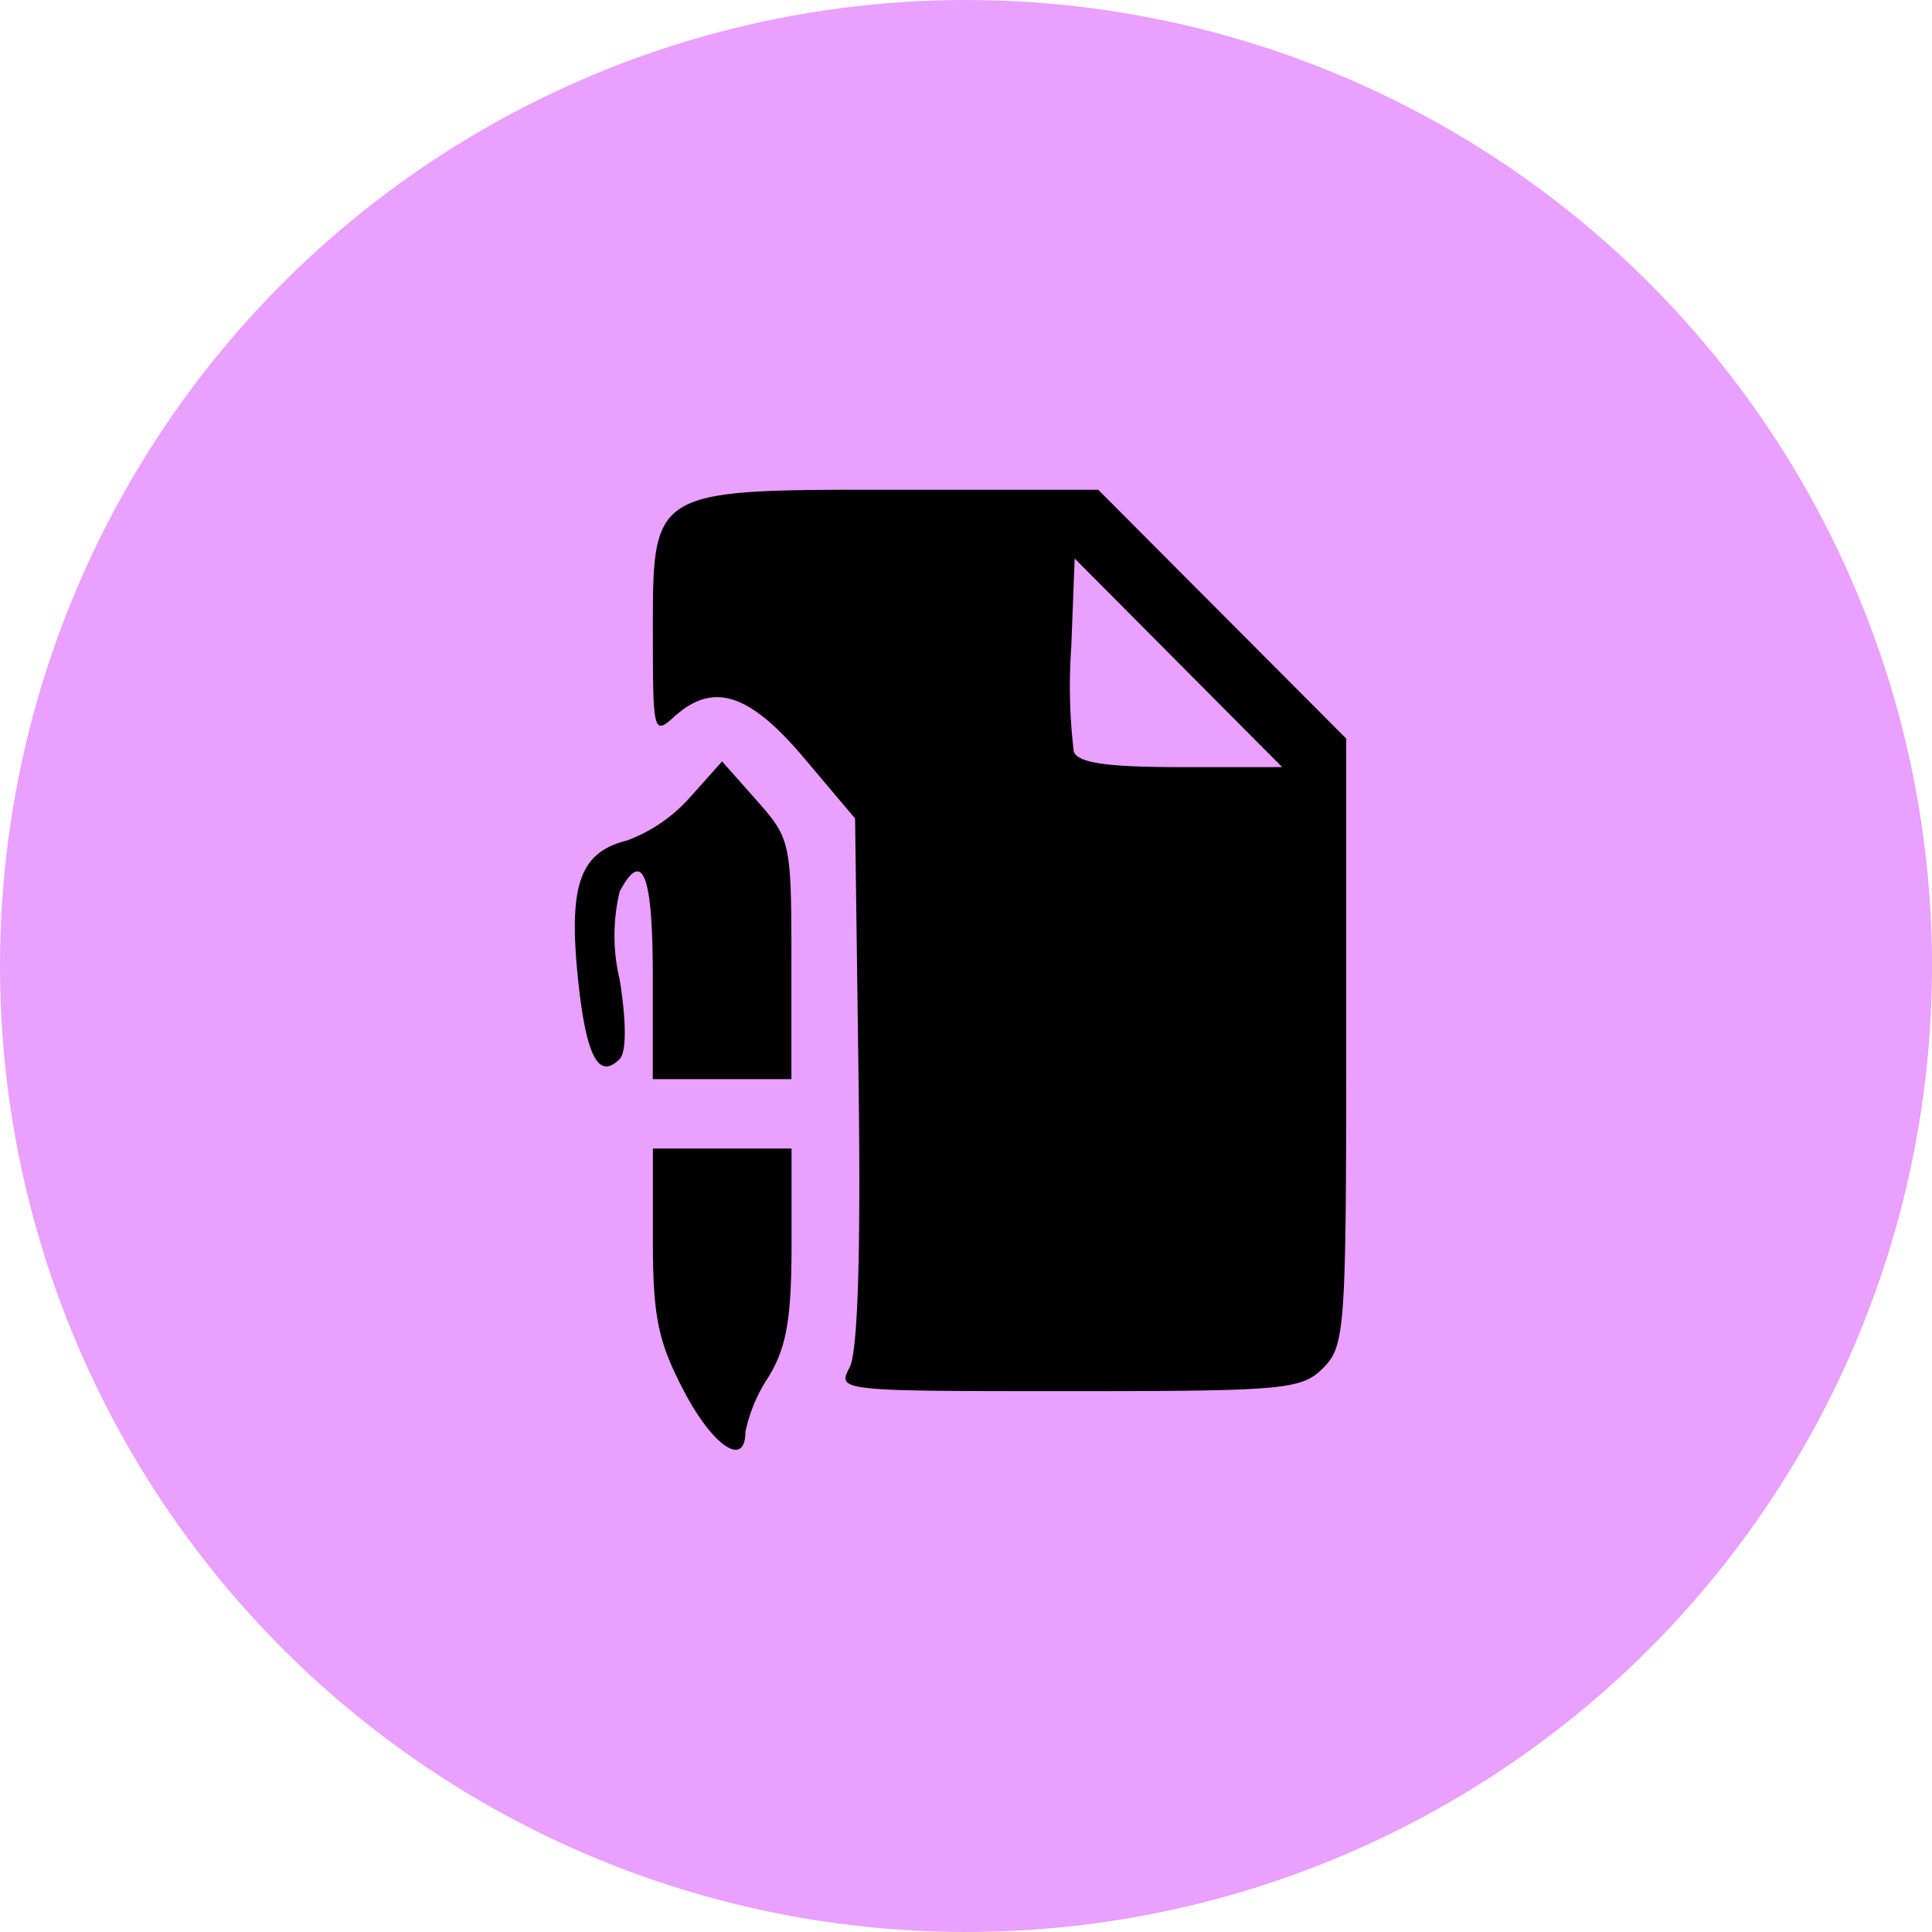
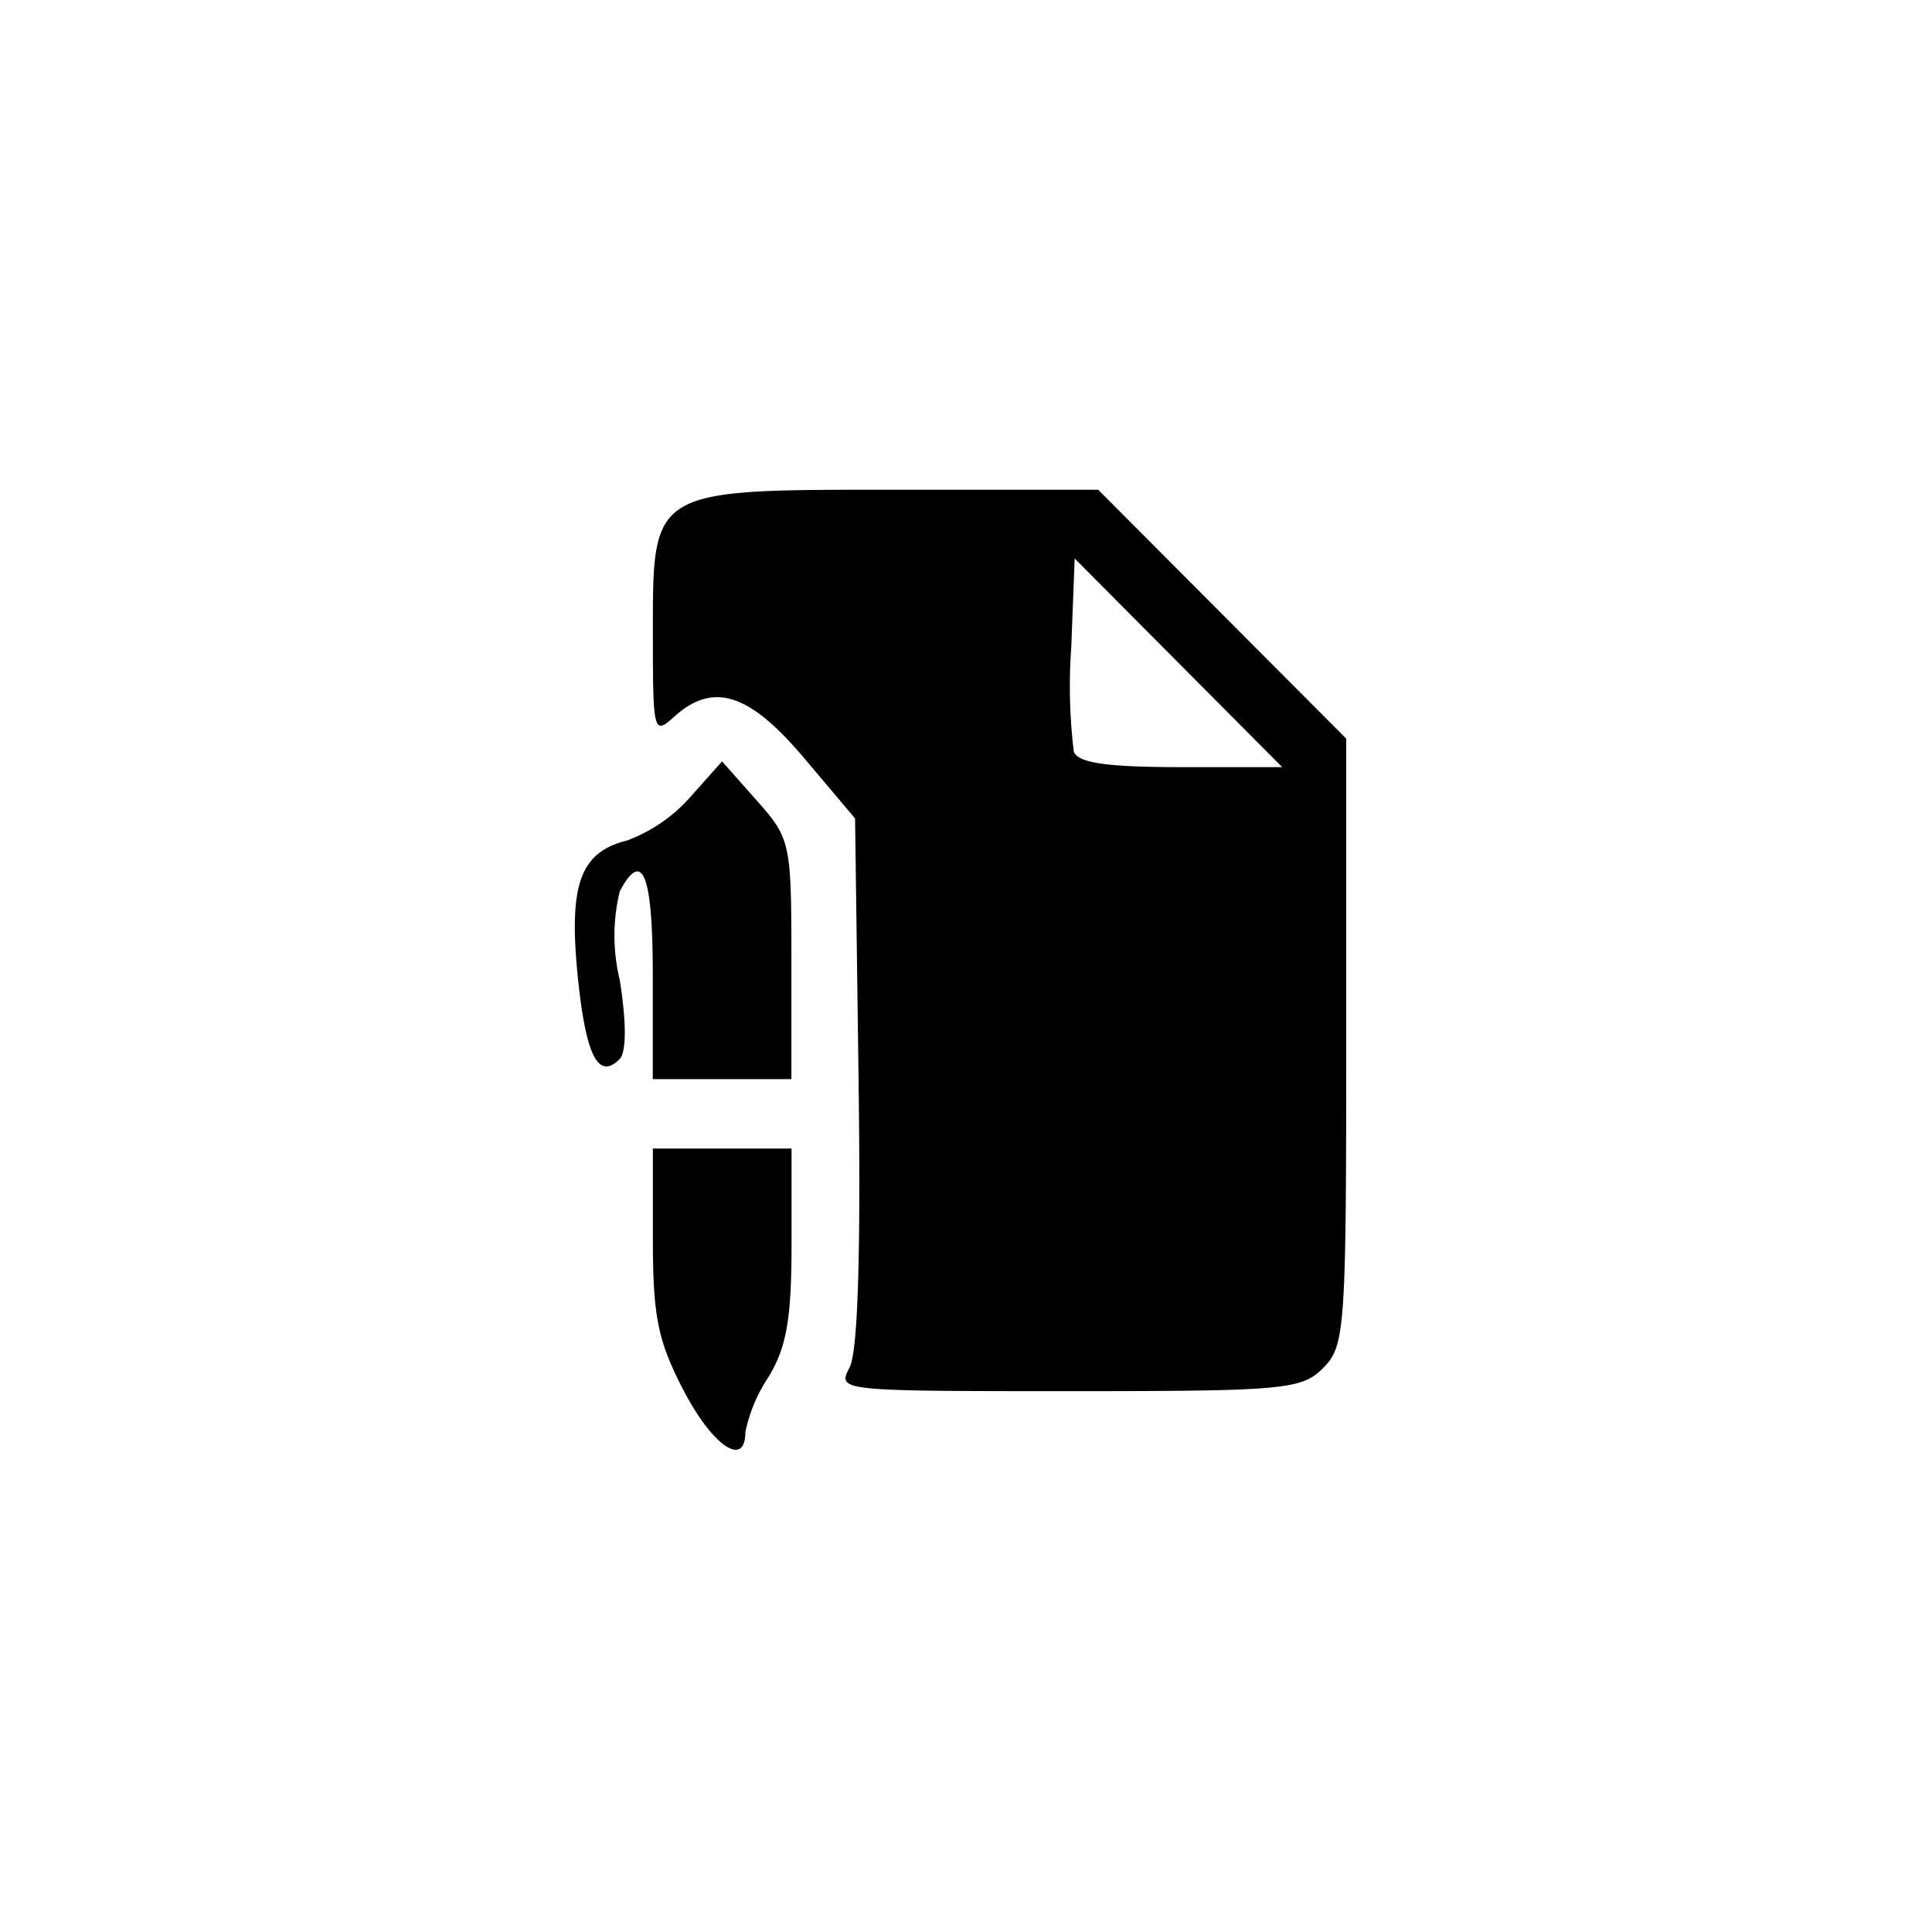
<svg xmlns="http://www.w3.org/2000/svg" width="90.726" height="90.725" viewBox="0 0 90.726 90.725">
  <g id="Grupo_1698" data-name="Grupo 1698" transform="translate(-10868 1380)">
-     <circle id="Elipse_418" data-name="Elipse 418" cx="45.363" cy="45.363" r="45.363" transform="translate(10868 -1380)" fill="#e9a0ff" />
    <g id="g830" transform="translate(10886.554 -1366.766)">
      <path id="path914" d="M13.539,52.044c-1.2-2.305-1.434-3.475-1.434-7.055V40.7h6.512l0,4.477c0,3.517-.234,4.858-1.085,6.254a7.414,7.414,0,0,0-1.083,2.578c0,1.712-1.541.671-2.908-1.963Zm7.8-1.052c.39-.729.534-5.288.426-13.445L21.6,25.2,19.21,22.368c-2.583-3.062-4.277-3.6-6.113-1.937-.954.863-.992.717-.992-3.8,0-6.968-.169-6.867,11.541-6.867h9.37l5.824,5.843,5.824,5.843V35.687c0,13.513-.055,14.291-1.085,15.322-1.013,1.013-1.809,1.085-11.958,1.085-10.76,0-10.866-.011-10.282-1.1Zm15.446-33.1-4.873-4.9-.16,4.172a25.6,25.6,0,0,0,.119,4.9c.2.53,1.563.726,5.033.726h4.754ZM12.1,32.558c0-4.738-.479-5.953-1.551-3.934a8.814,8.814,0,0,0,0,4.157c.319,2.018.315,3.4-.01,3.724-1,1-1.589-.178-1.962-3.888-.434-4.323.115-5.835,2.316-6.382a7.423,7.423,0,0,0,2.969-2.041l1.492-1.674,1.628,1.837c1.586,1.79,1.628,1.982,1.628,7.462v5.624H12.1Z" transform="translate(0)" />
    </g>
  </g>
</svg>